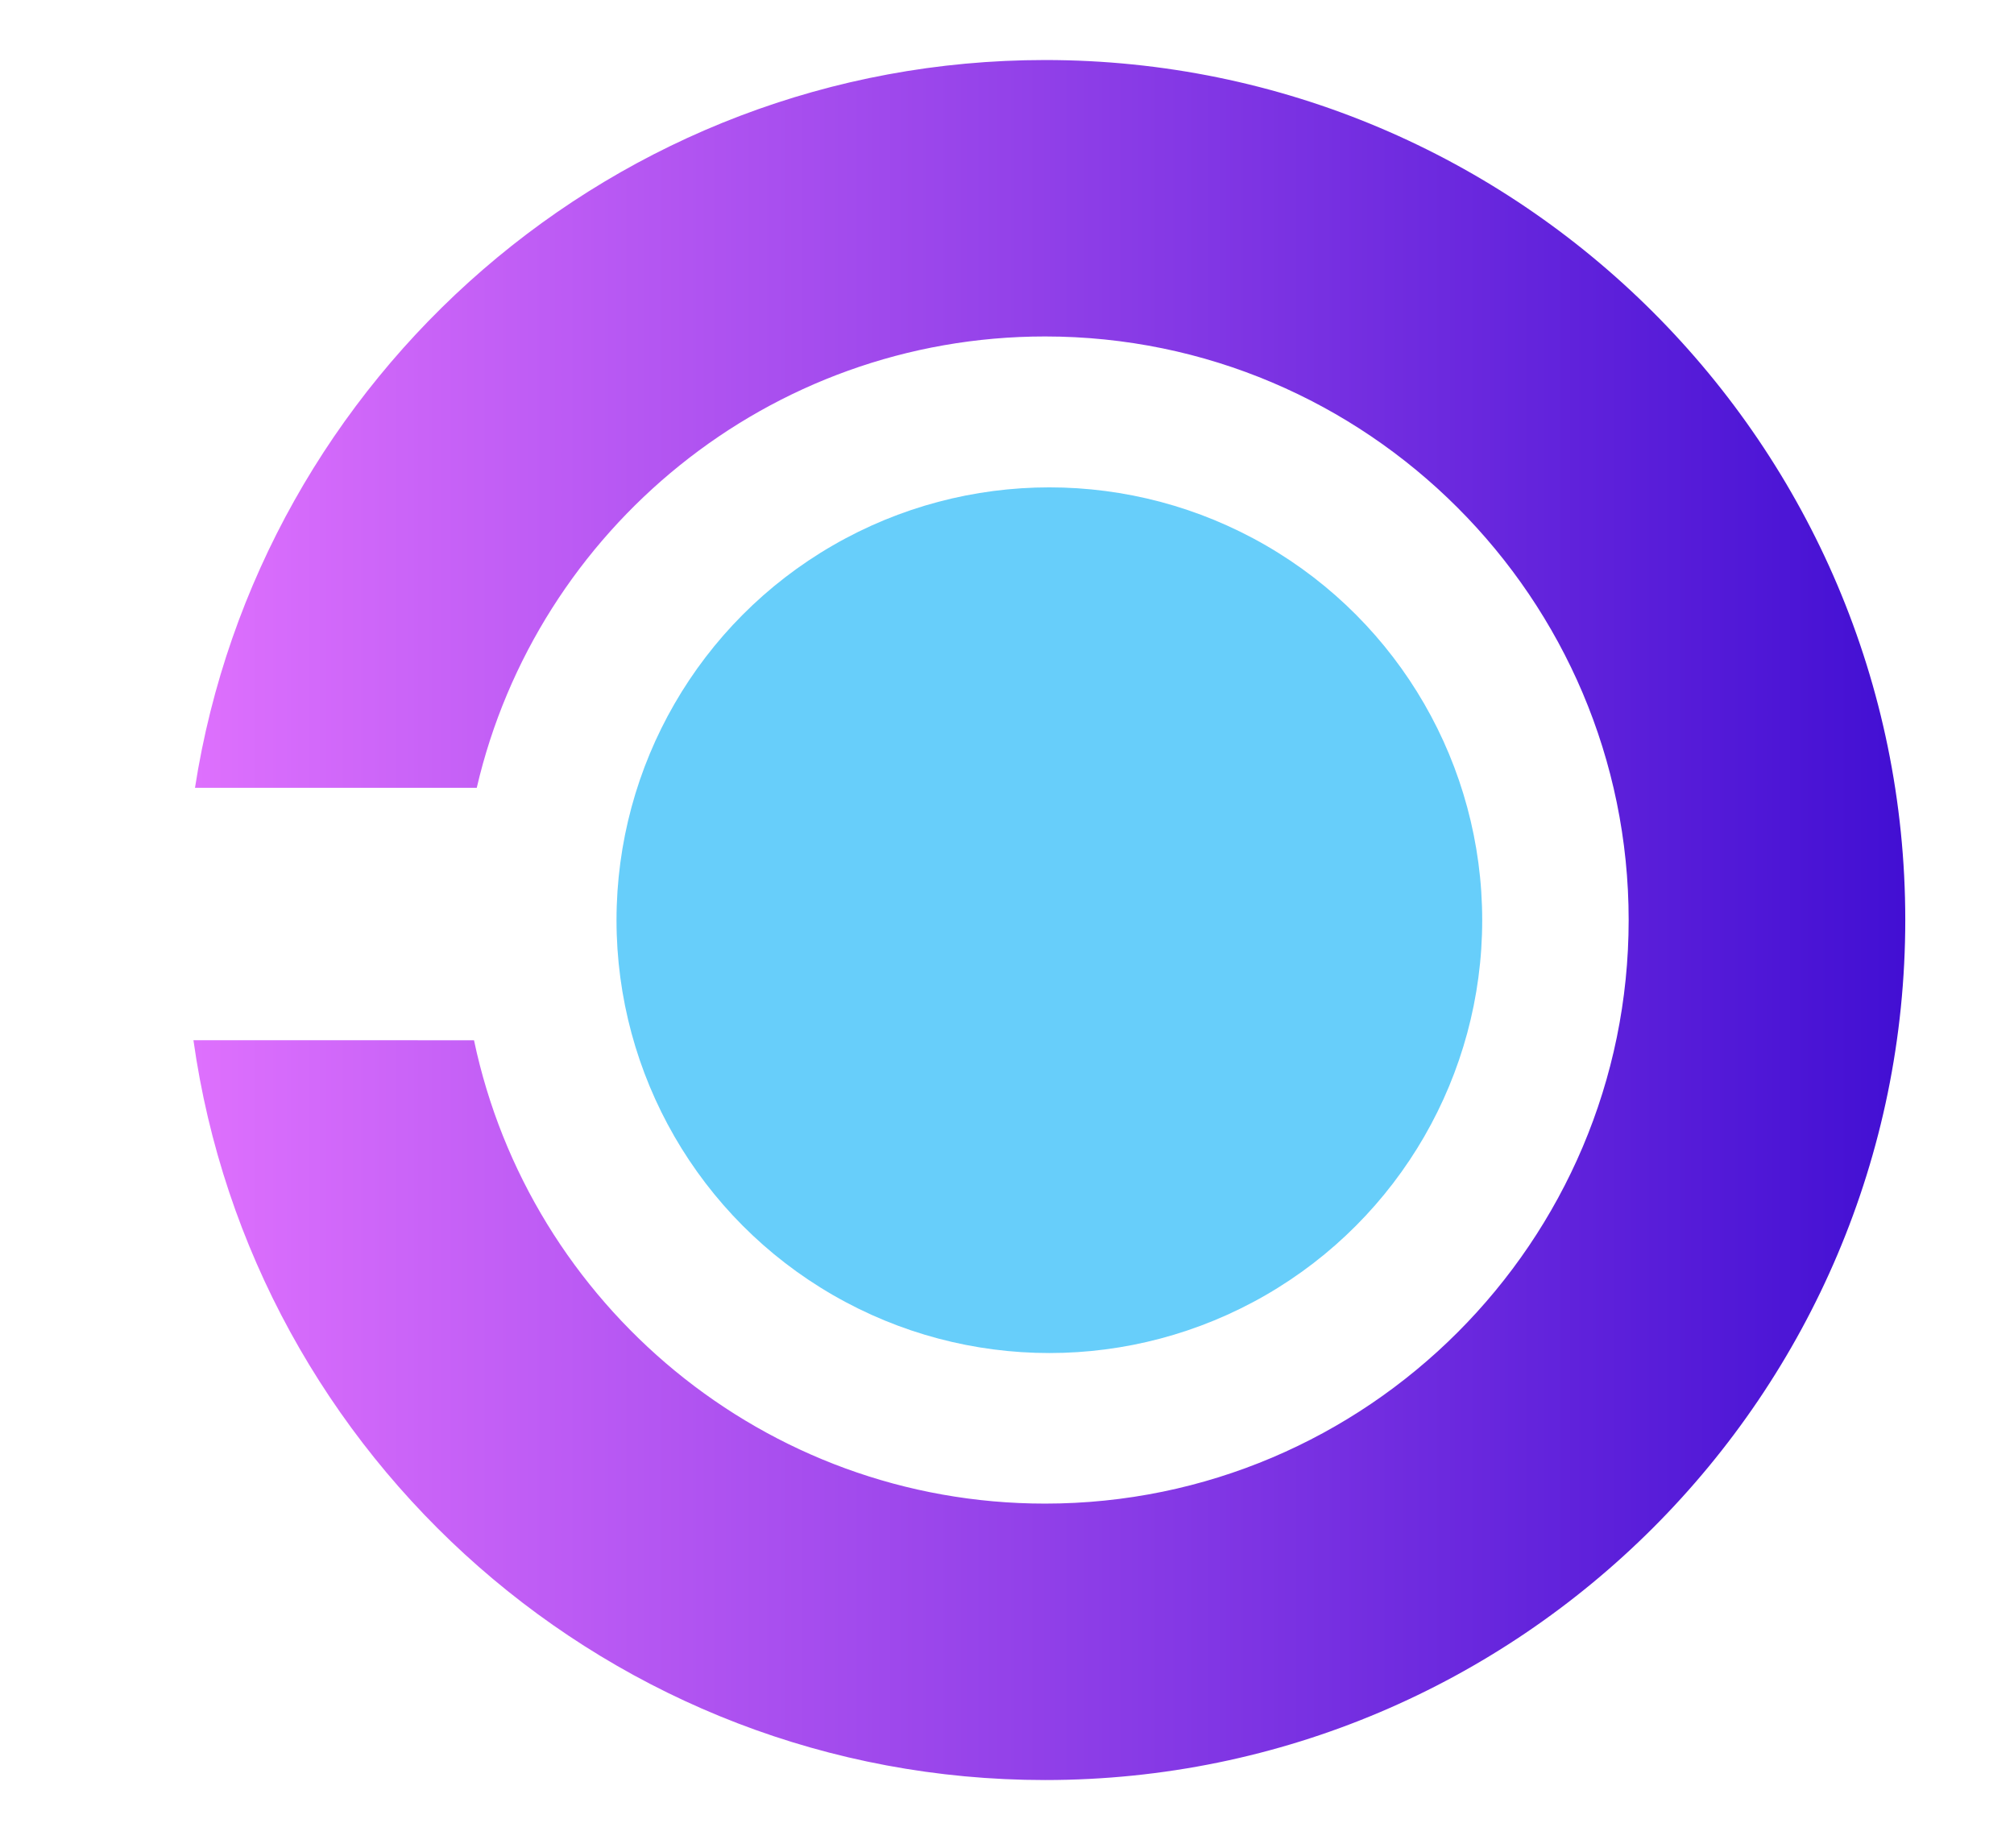
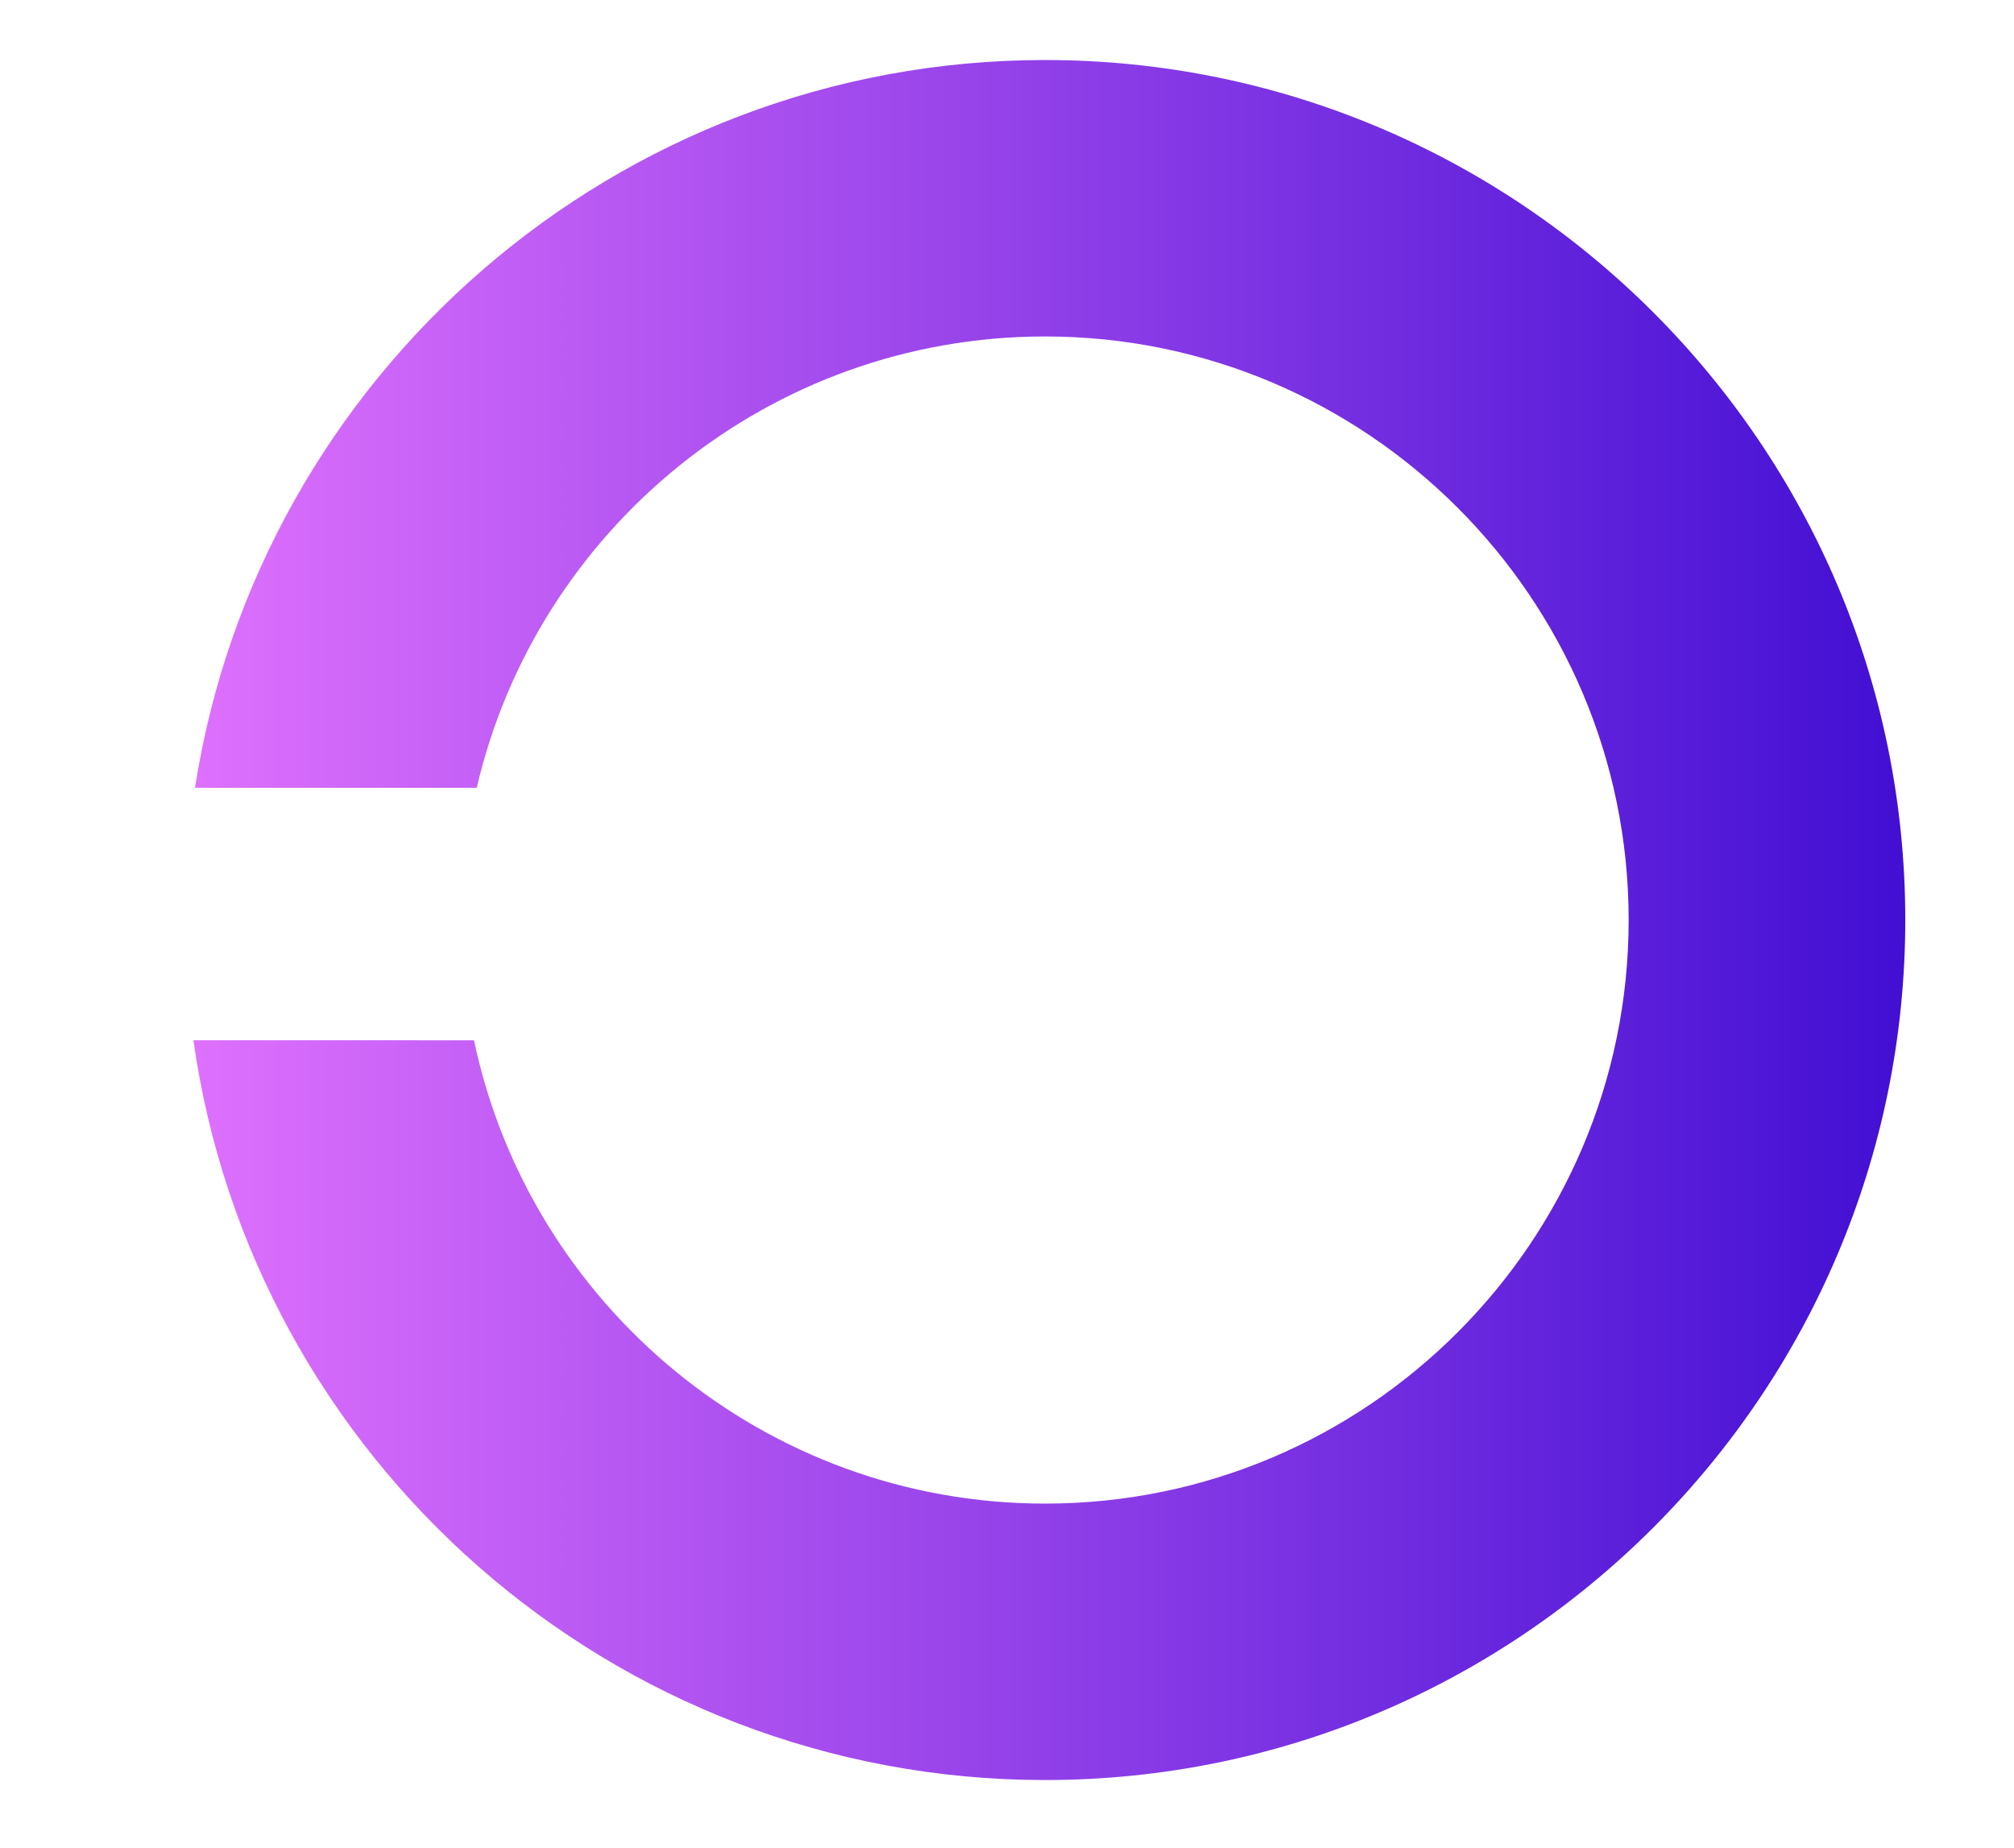
<svg xmlns="http://www.w3.org/2000/svg" id="Capa_1" data-name="Capa 1" viewBox="0 0 117.44 107.76">
  <defs>
    <style>
      .cls-1 {
        fill: url(#Degradado_sin_nombre_10);
      }

      .cls-2 {
        fill: #67cefa;
      }
    </style>
    <linearGradient id="Degradado_sin_nombre_10" data-name="Degradado sin nombre 10" x1="11.28" y1="53.66" x2="111.09" y2="53.66" gradientUnits="userSpaceOnUse">
      <stop offset="0" stop-color="#de70fd" />
      <stop offset="1" stop-color="#420fd3" />
    </linearGradient>
  </defs>
  <path class="cls-1" d="M60.94,3.5C35.9,3.5,15.1,21.94,11.37,45.94H27.8c3.5-15.06,17.03-26.32,33.14-26.32,18.76,0,34.03,15.27,34.03,34.03s-15.27,34.03-34.03,34.03c-16.36,0-30.06-11.61-33.3-27.02H11.28c3.42,24.35,24.38,43.14,49.66,43.14,27.66,0,50.16-22.5,50.16-50.16S88.59,3.5,60.94,3.5Z" />
-   <circle class="cls-2" cx="61.19" cy="53.66" r="25.24" />
</svg>